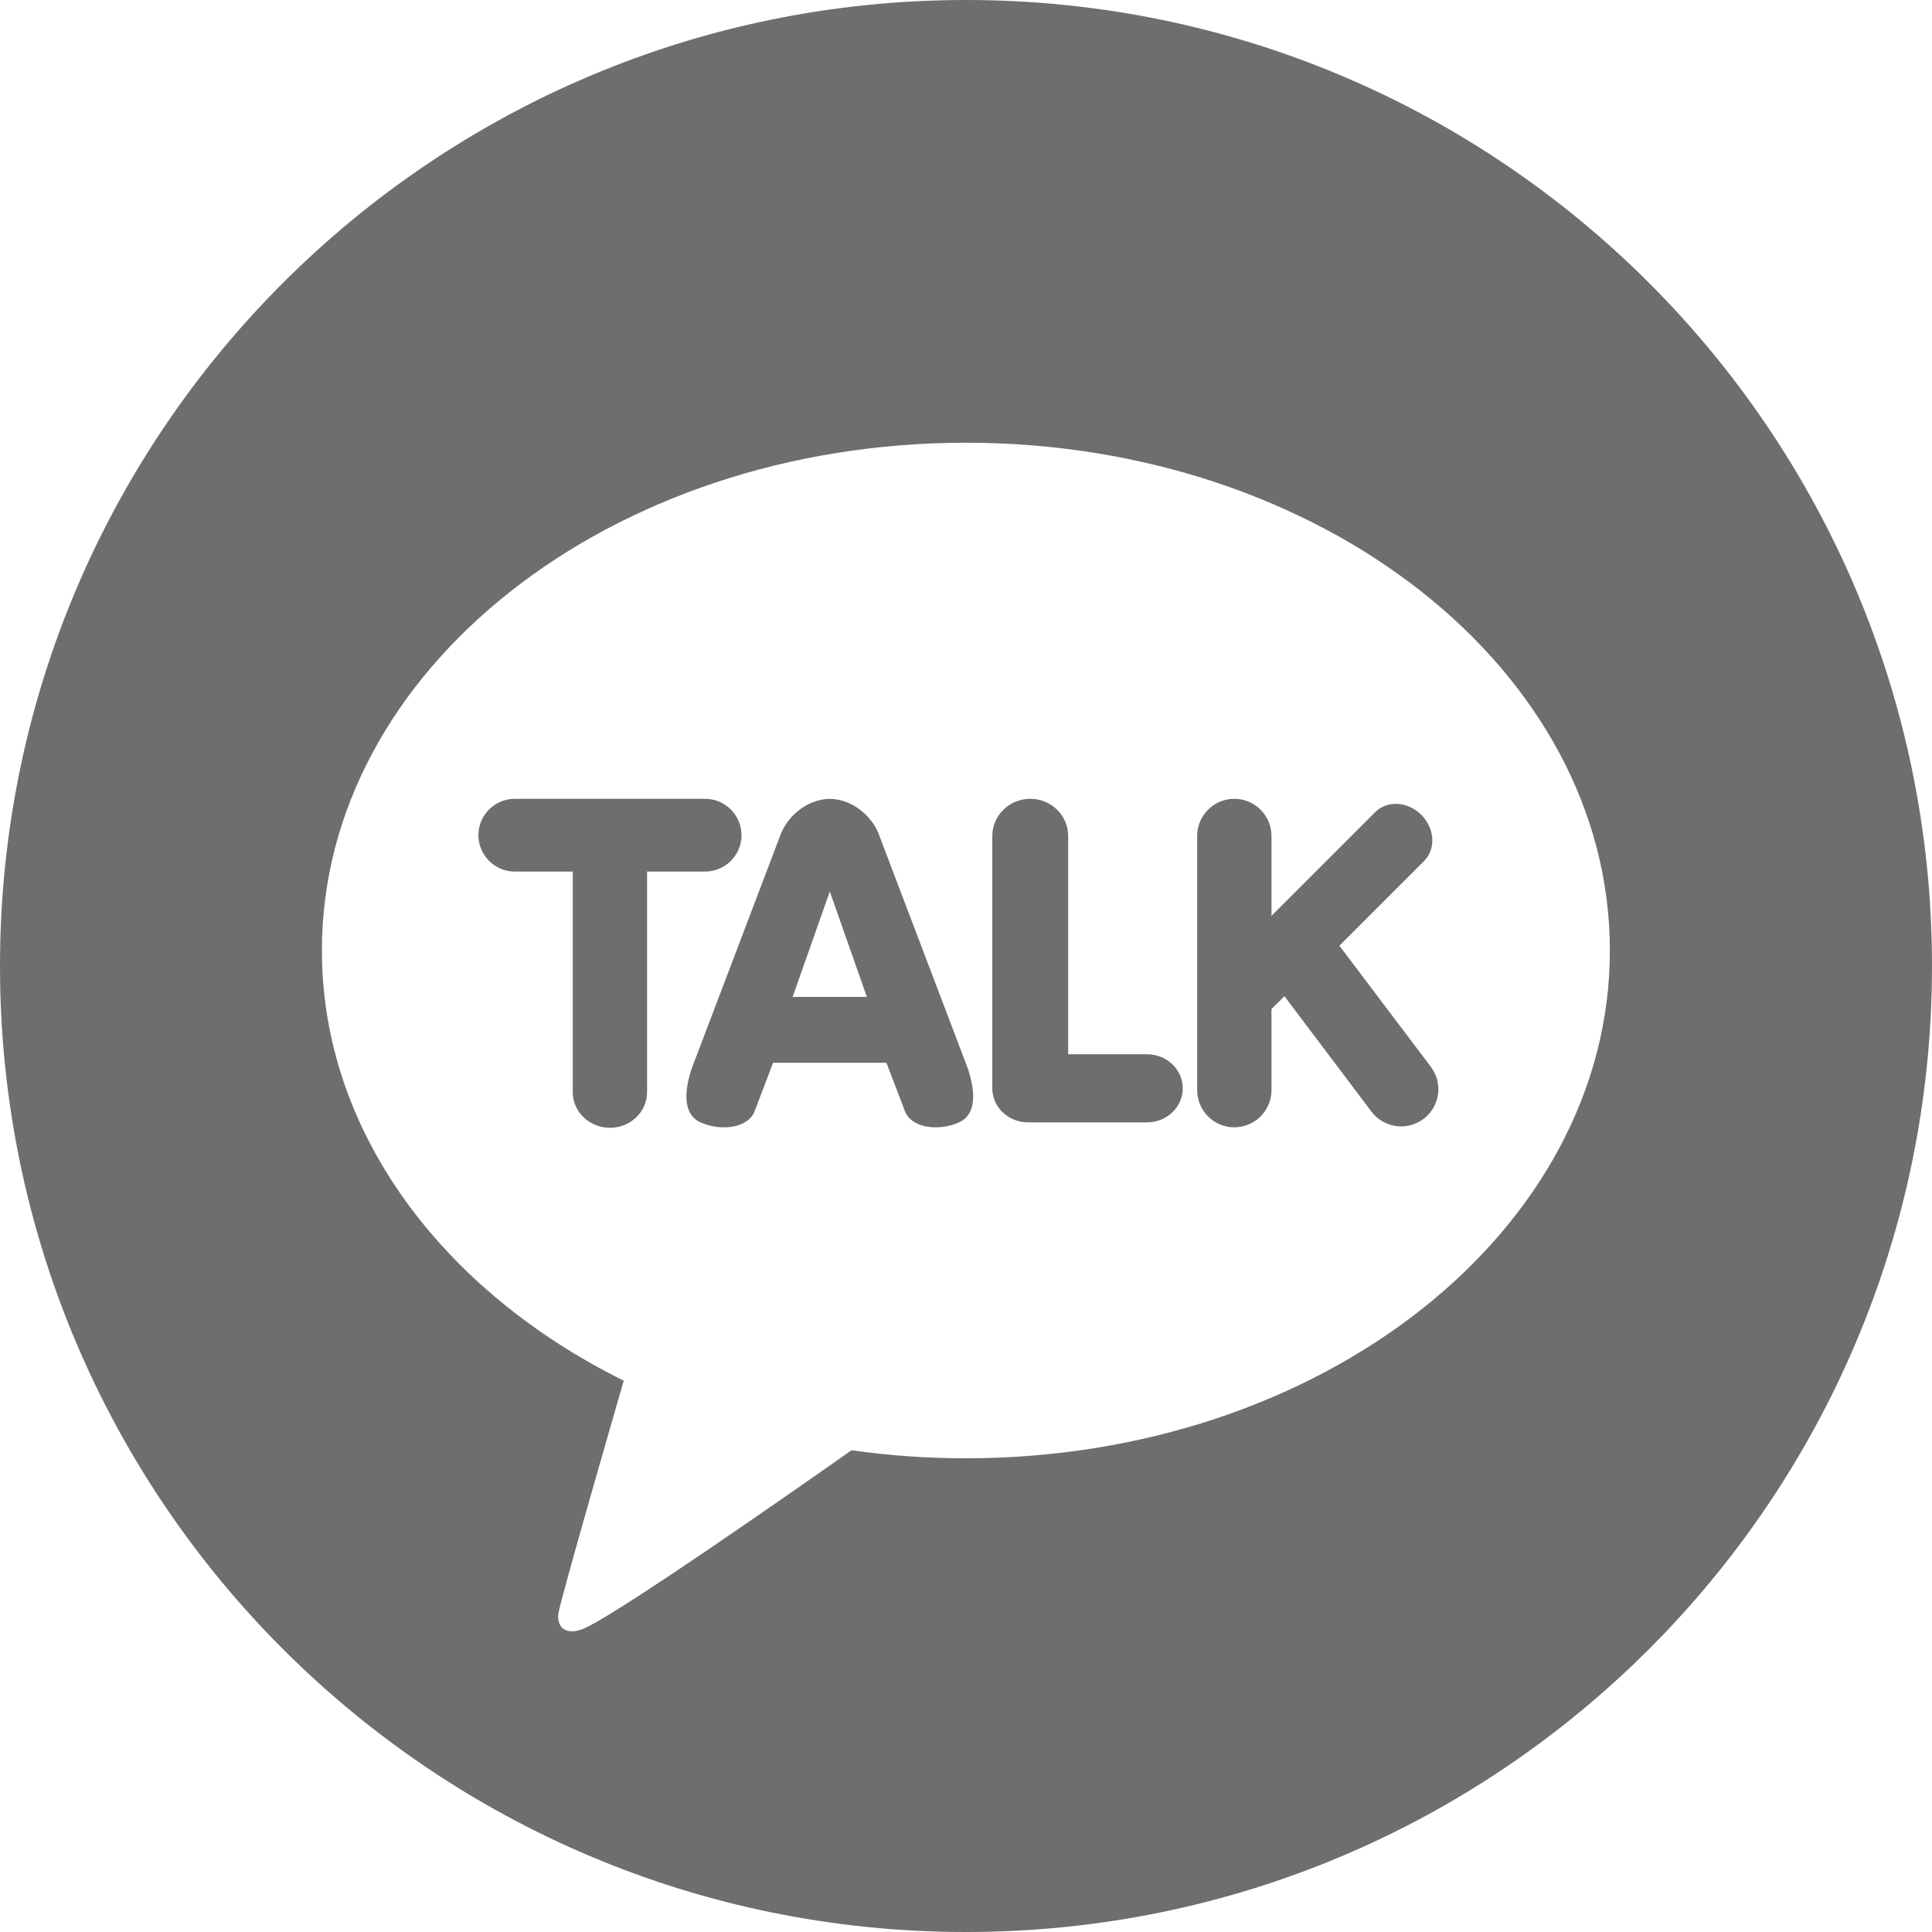
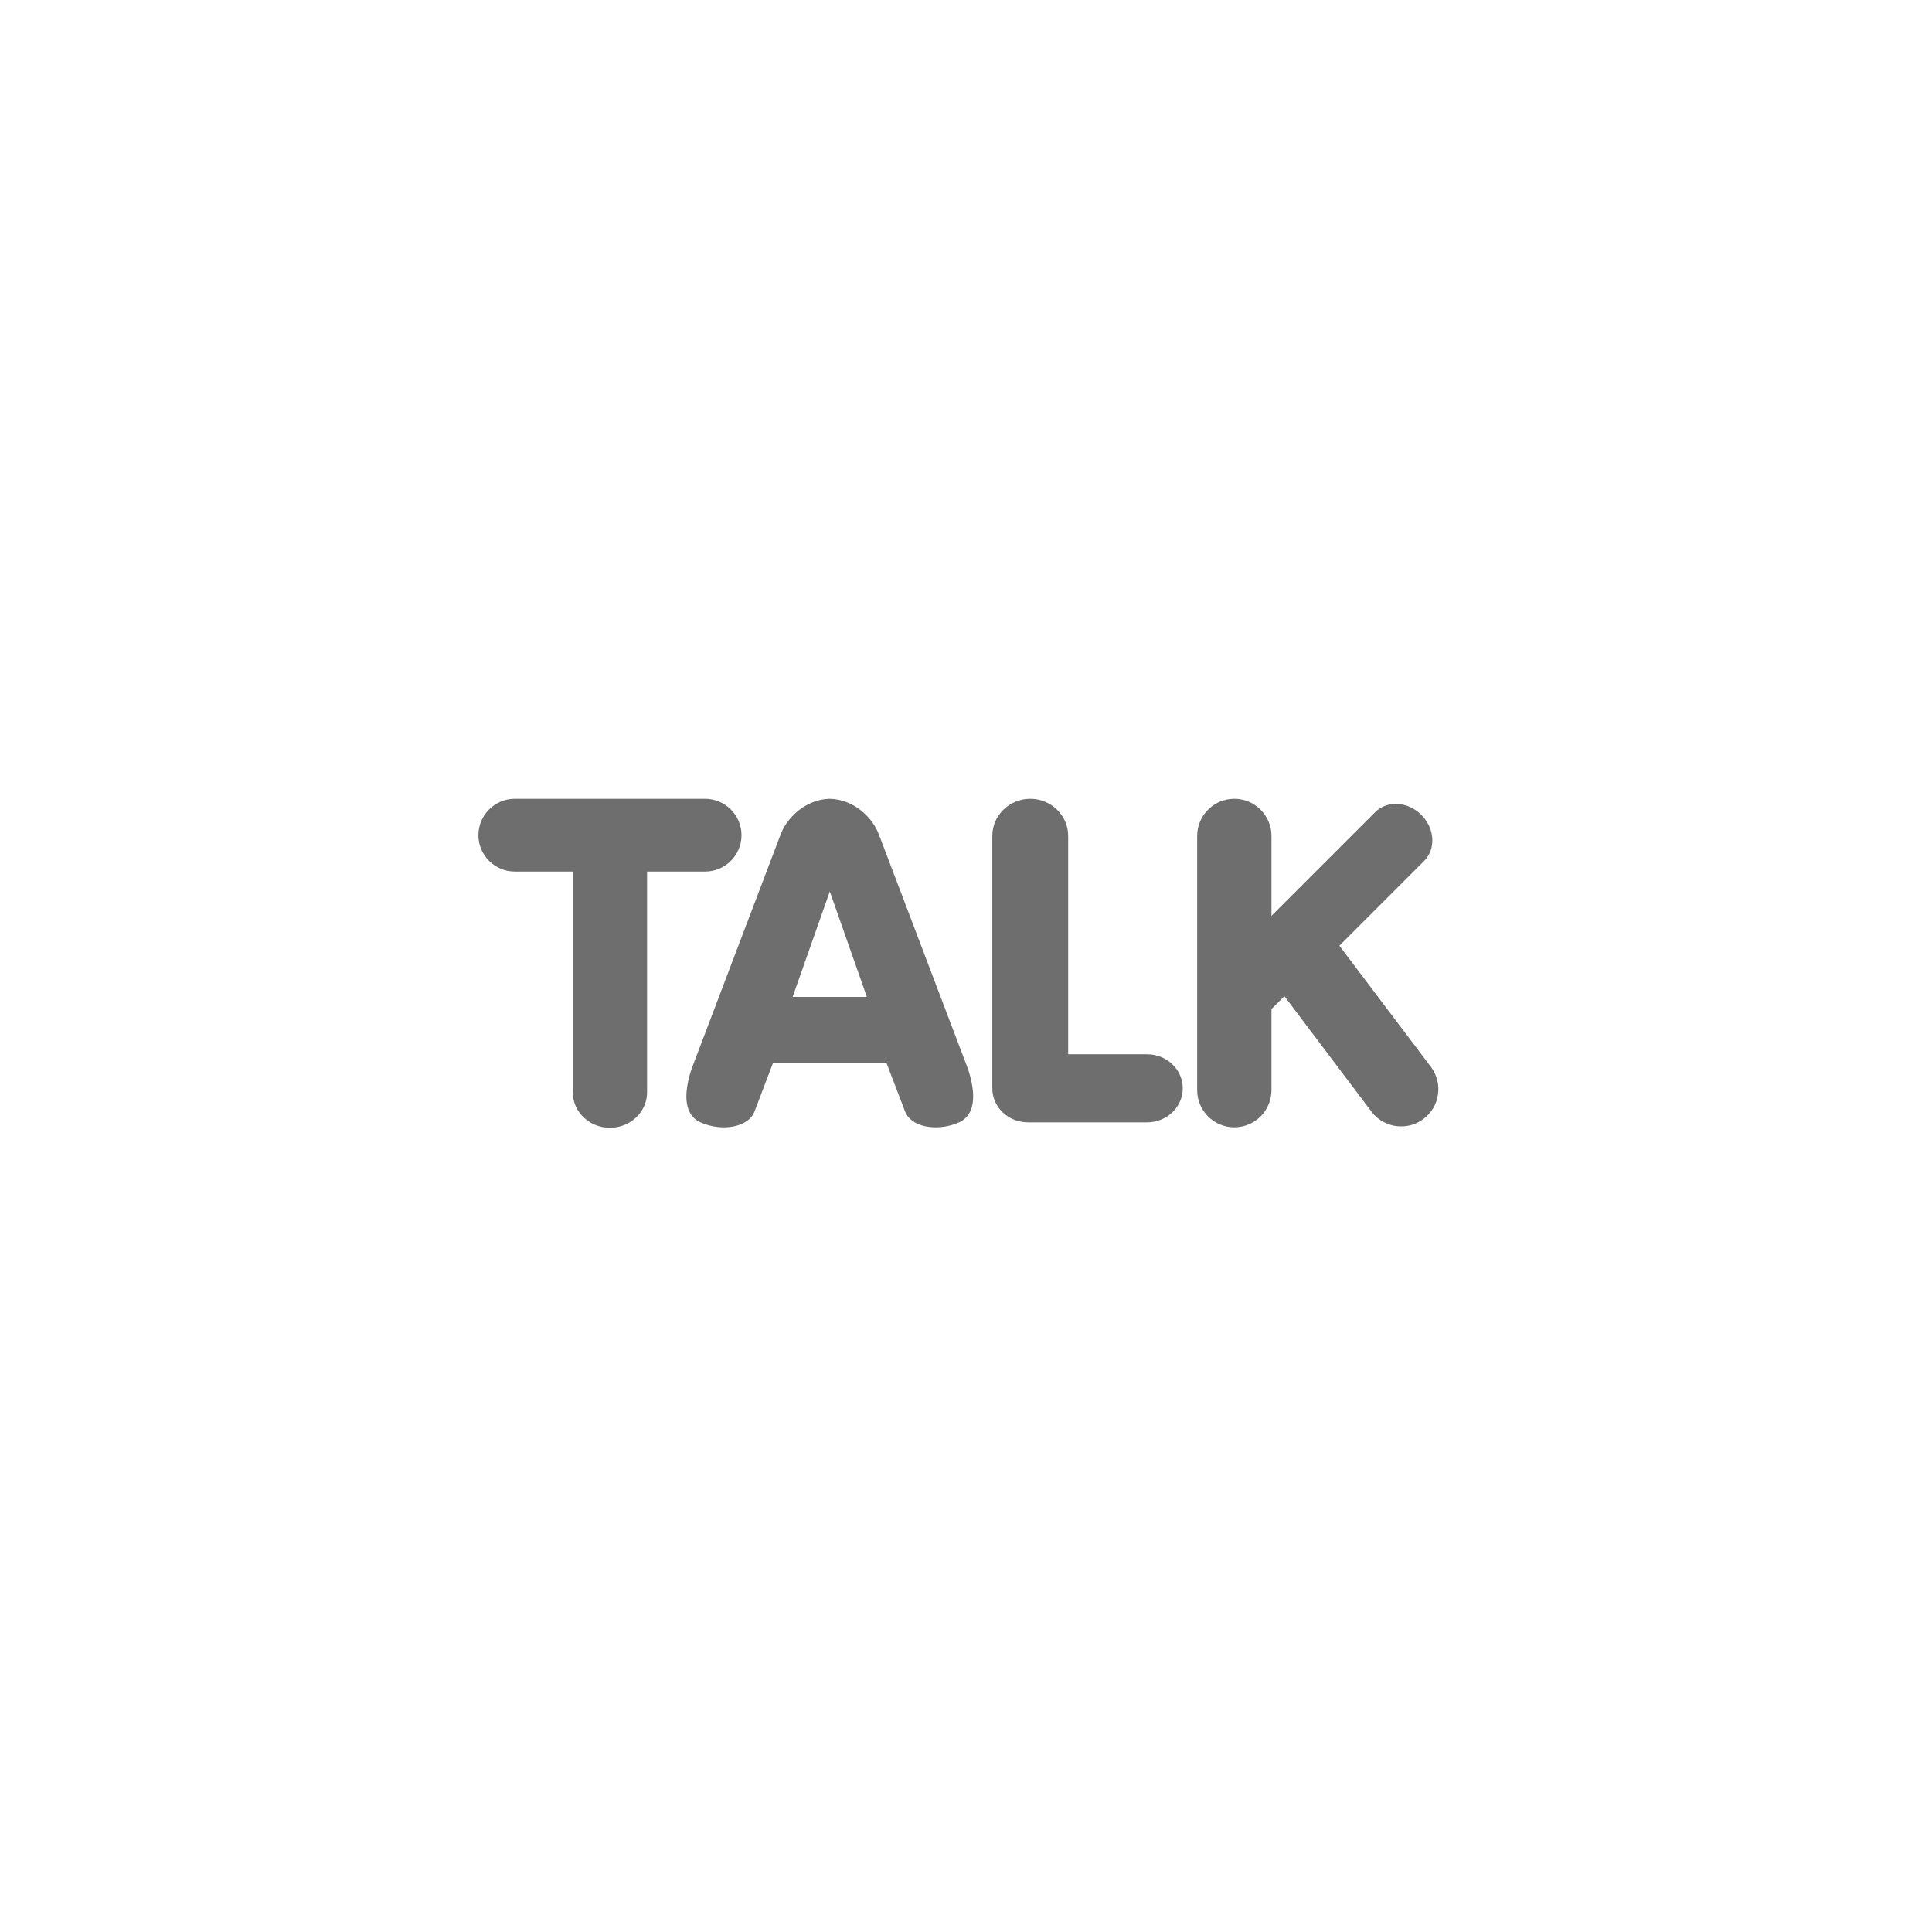
<svg xmlns="http://www.w3.org/2000/svg" width="26" height="26" viewBox="0 0 26 26" fill="none">
-   <path fill-rule="evenodd" clip-rule="evenodd" d="M13 0C5.82 0 0 5.82 0 13C0 20.18 5.82 26 13 26C20.18 26 26 20.18 26 13C26 5.82 20.18 0 13 0ZM4.332 12.791C4.332 9.017 8.212 5.958 12.999 5.958C17.785 5.958 21.665 9.017 21.665 12.791C21.665 16.565 17.785 19.625 12.999 19.625C12.473 19.625 11.959 19.588 11.459 19.517C10.959 19.87 8.07 21.899 7.797 21.937C7.797 21.937 7.686 21.981 7.59 21.925C7.495 21.869 7.513 21.722 7.513 21.722C7.541 21.526 8.262 19.039 8.394 18.581C5.954 17.372 4.332 15.231 4.332 12.791Z" fill="#6E6E6E" />
  <path d="M8.208 15.177C7.933 15.177 7.708 14.963 7.708 14.7V11.729H6.928C6.658 11.729 6.438 11.509 6.438 11.24C6.438 10.97 6.658 10.75 6.928 10.75H9.489C9.759 10.75 9.979 10.97 9.979 11.24C9.979 11.509 9.759 11.729 9.489 11.729H8.708V14.7C8.708 14.963 8.484 15.177 8.208 15.177ZM12.593 15.171C12.384 15.171 12.225 15.086 12.177 14.95L11.929 14.302L10.404 14.302L10.157 14.95C10.109 15.086 9.949 15.171 9.741 15.171C9.631 15.171 9.523 15.147 9.423 15.102C9.285 15.038 9.153 14.863 9.304 14.392L10.5 11.244C10.585 11.004 10.841 10.758 11.166 10.75C11.493 10.757 11.749 11.004 11.833 11.244L13.029 14.391C13.181 14.863 13.048 15.038 12.911 15.102C12.811 15.147 12.702 15.171 12.593 15.171C12.593 15.171 12.593 15.171 12.593 15.171ZM11.666 13.416L11.167 11.997L10.667 13.416H11.666ZM13.833 15.104C13.569 15.104 13.354 14.899 13.354 14.646V11.25C13.354 10.974 13.583 10.75 13.865 10.75C14.146 10.75 14.375 10.974 14.375 11.25V14.188H15.438C15.702 14.188 15.917 14.393 15.917 14.646C15.917 14.899 15.702 15.104 15.438 15.104H13.833ZM16.611 15.171C16.335 15.171 16.111 14.946 16.111 14.671V11.25C16.111 10.974 16.335 10.75 16.611 10.75C16.887 10.75 17.111 10.974 17.111 11.25V12.325L18.506 10.93C18.578 10.858 18.677 10.818 18.784 10.818C18.908 10.818 19.034 10.872 19.128 10.966C19.215 11.054 19.267 11.166 19.275 11.283C19.282 11.401 19.243 11.509 19.164 11.588L18.025 12.727L19.256 14.357C19.295 14.41 19.324 14.469 19.341 14.533C19.357 14.596 19.361 14.663 19.352 14.728C19.343 14.793 19.321 14.855 19.288 14.912C19.254 14.969 19.21 15.018 19.158 15.057C19.071 15.123 18.965 15.159 18.857 15.158C18.779 15.159 18.703 15.141 18.634 15.106C18.564 15.072 18.504 15.022 18.457 14.96L17.285 13.406L17.111 13.579V14.67C17.111 14.803 17.058 14.93 16.965 15.024C16.871 15.118 16.744 15.17 16.611 15.171Z" fill="#6E6E6E" />
</svg>